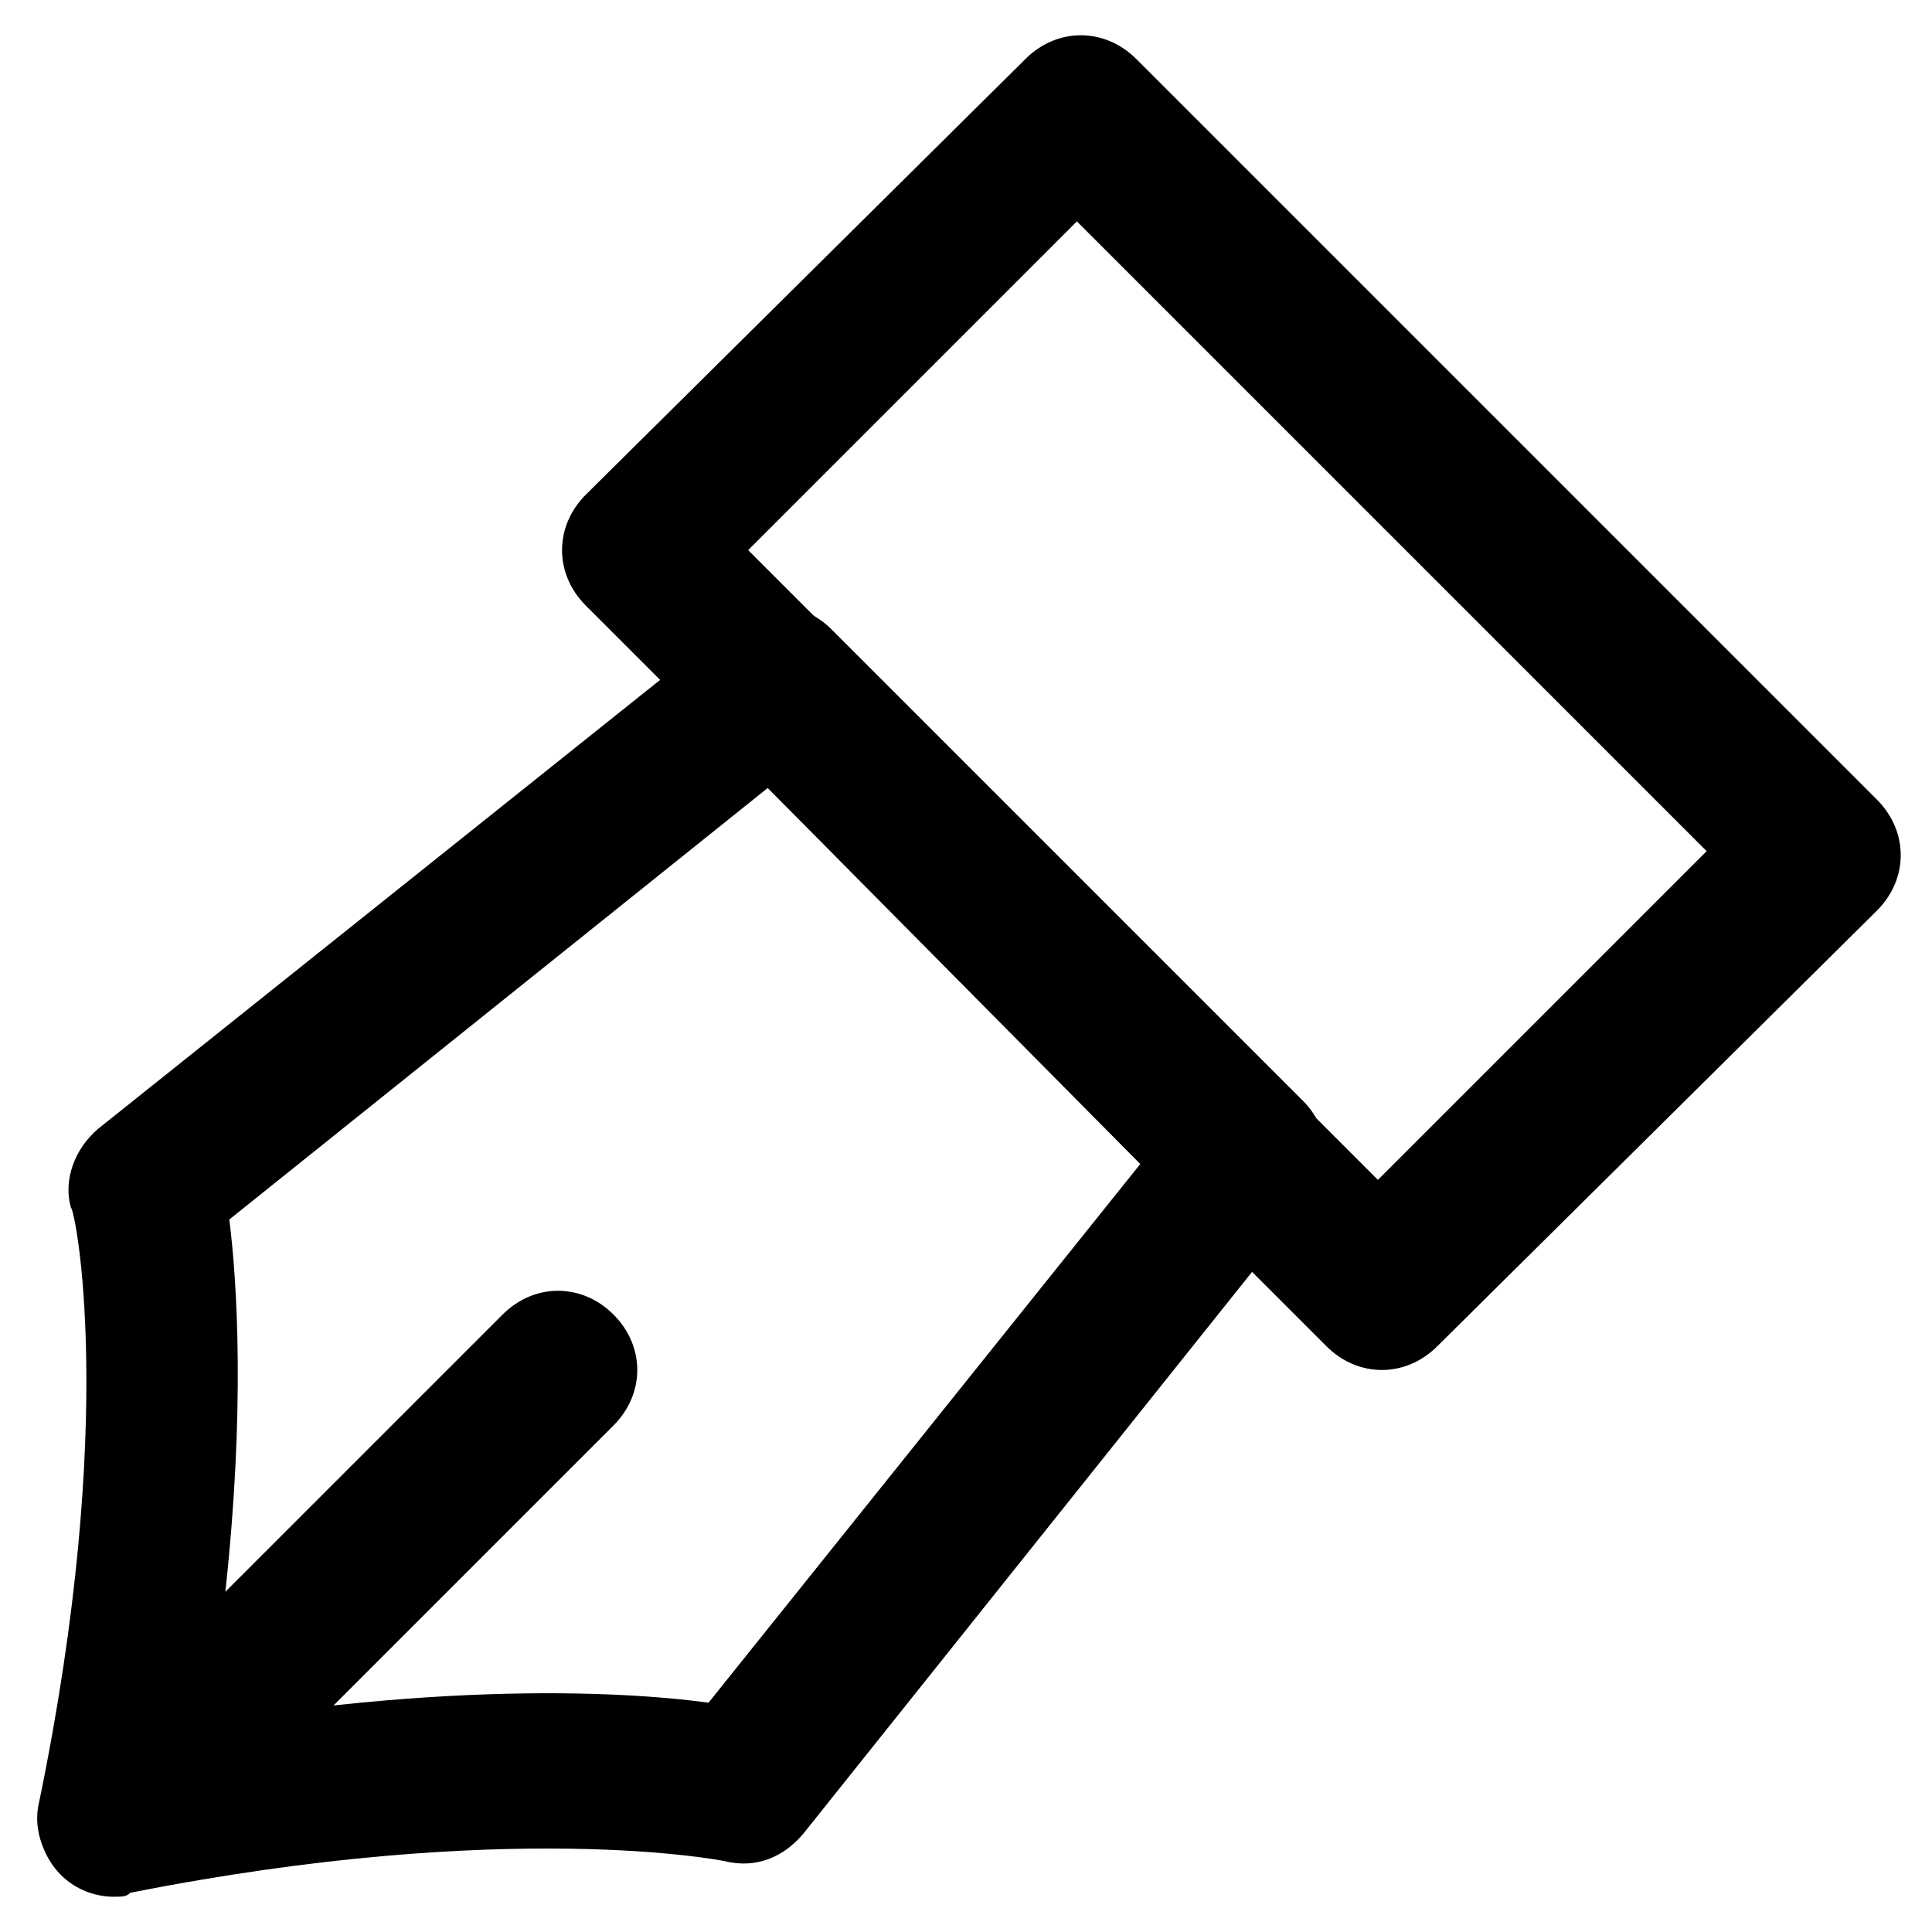
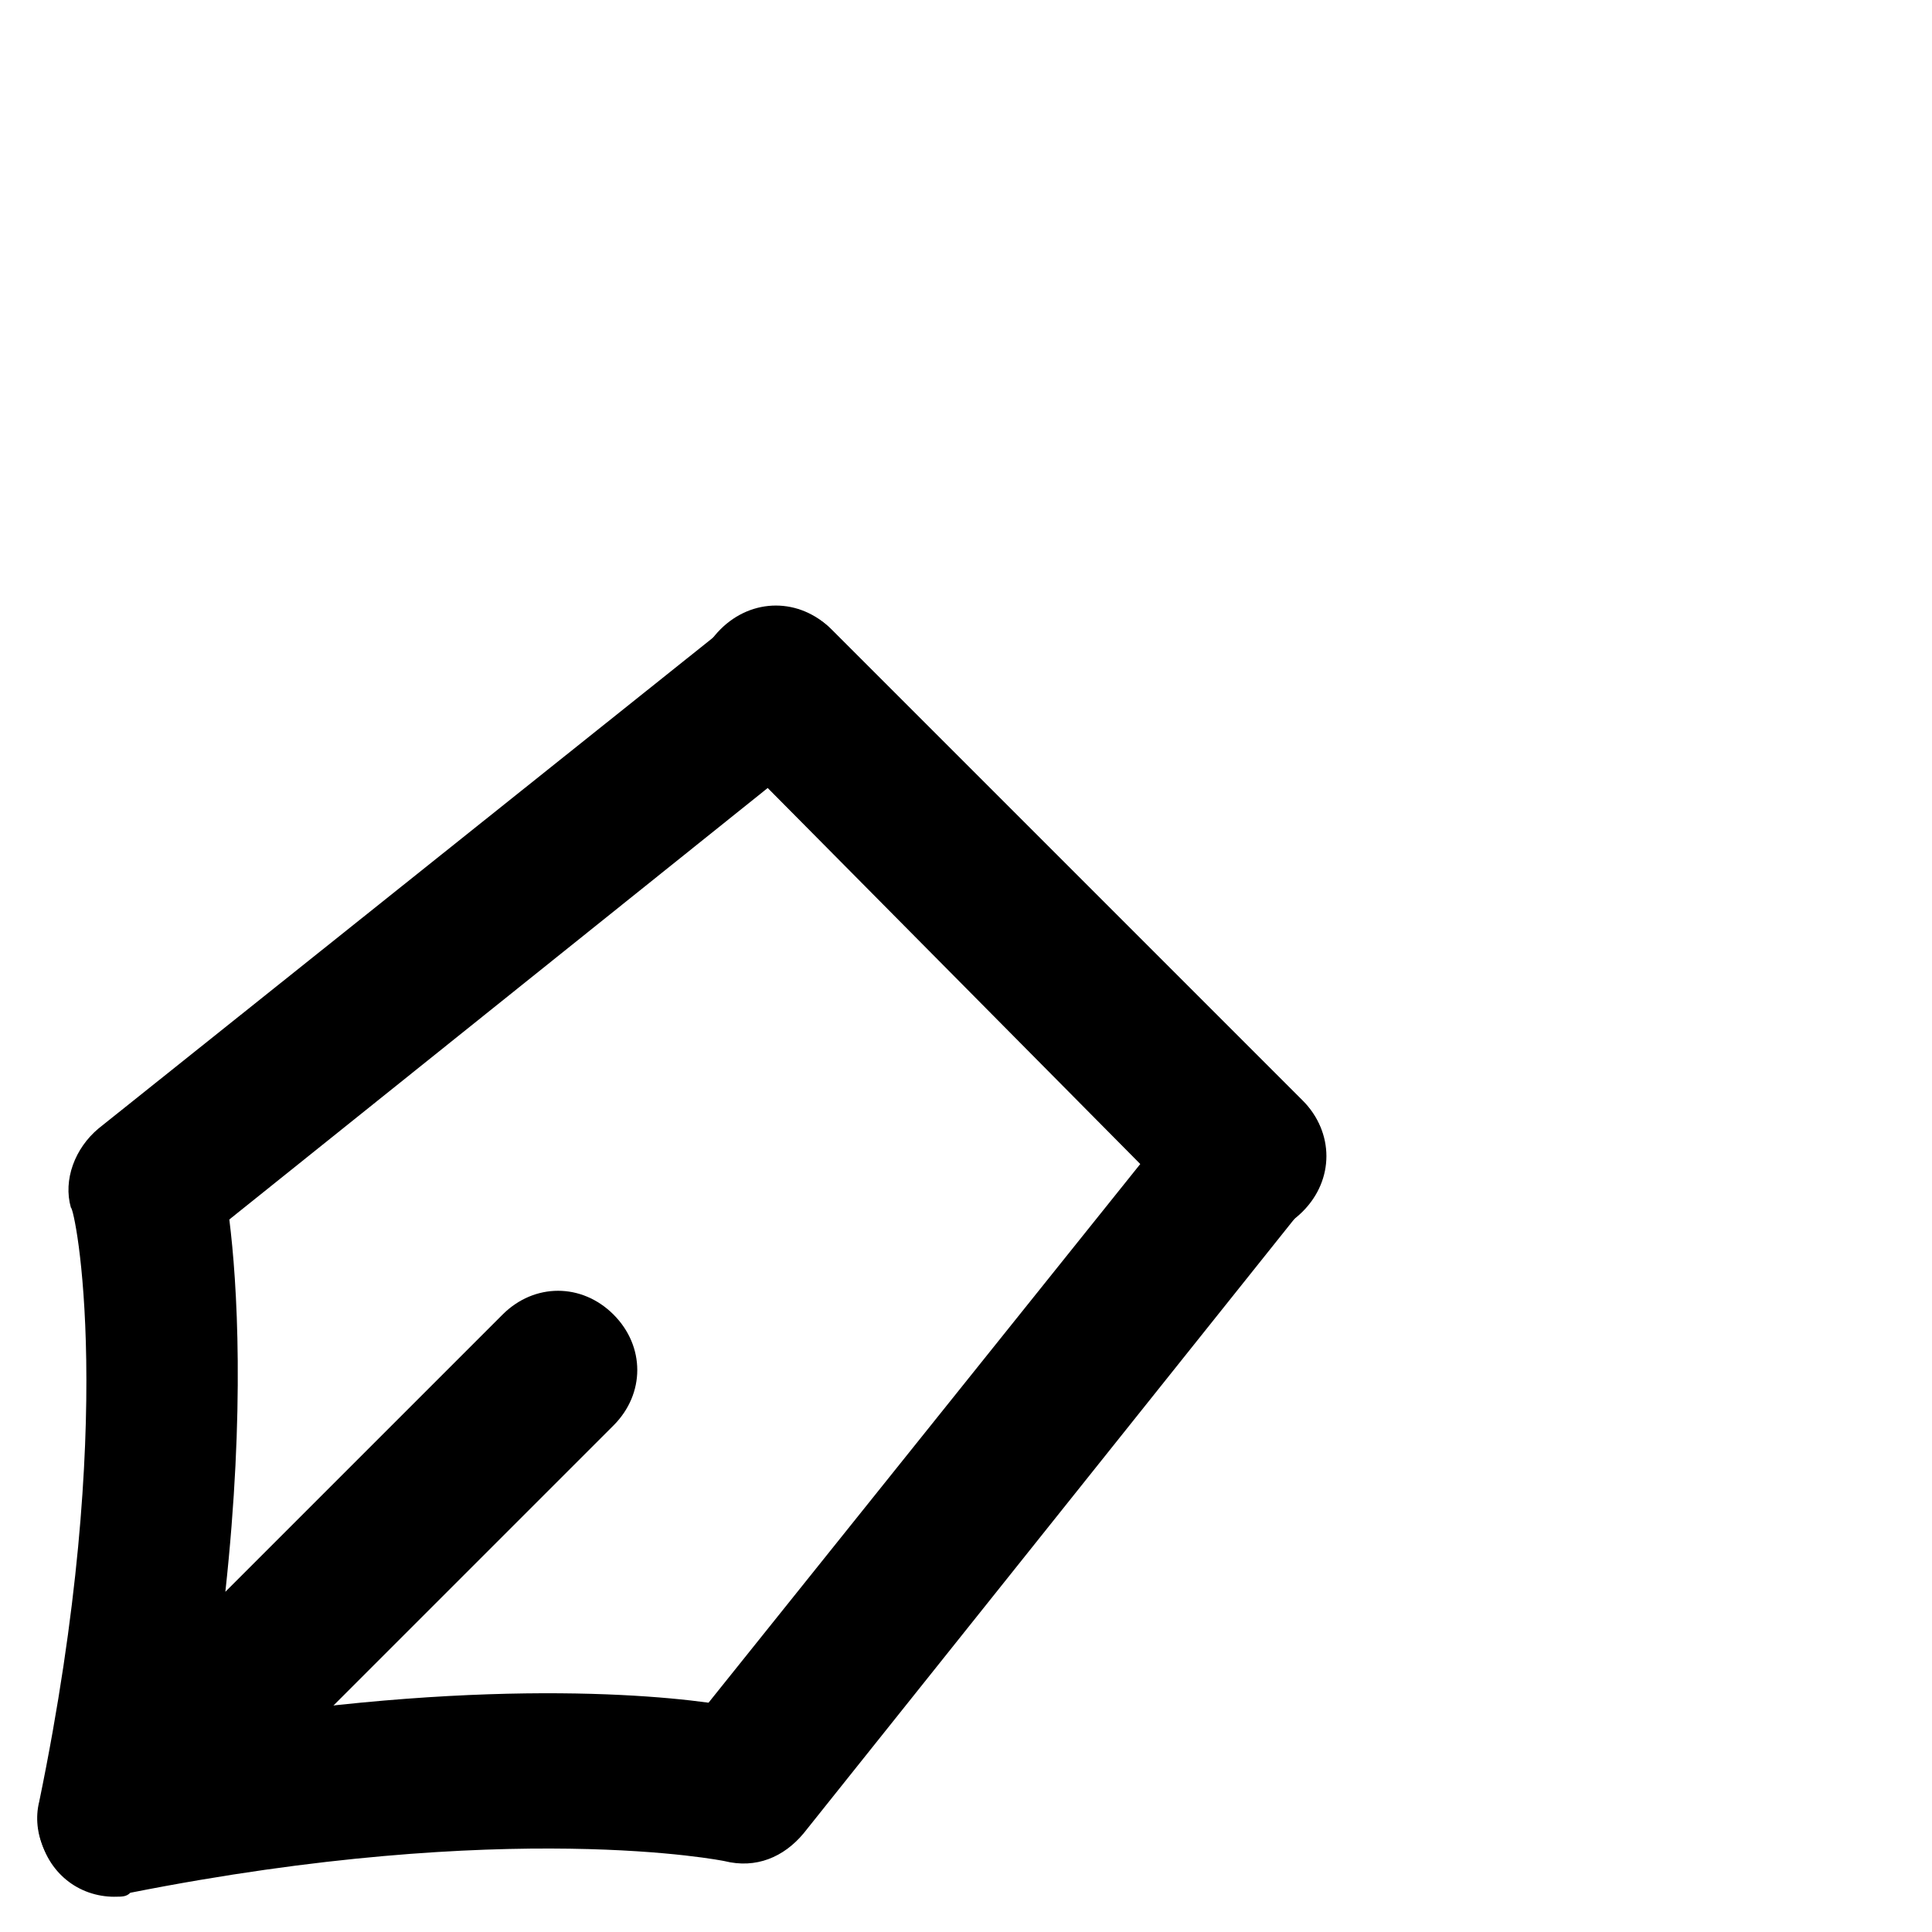
<svg xmlns="http://www.w3.org/2000/svg" fill="#000000" width="800px" height="800px" version="1.1" viewBox="144 144 512 512">
  <g>
    <path d="m174.33 646.66c-9.445 0-17.844-6.297-19.941-16.793-2.098-11.547 5.246-22.043 15.742-24.141 82.918-16.793 138.55-13.645 161.64-10.496l114.41-142.75-111.26-112.31c-8.398-8.398-8.398-20.992 0-29.391s20.992-8.398 29.391 0l124.9 124.9c7.348 7.348 8.398 18.895 1.051 27.289l-133.3 166.89c-5.246 6.297-12.594 9.445-20.992 7.348 0 0-56.68-11.547-157.44 8.398-1.047 1.047-2.098 1.047-4.199 1.047z" />
    <path d="m174.33 645.61c-3.148 0-6.297-1.051-9.445-2.098-8.398-4.199-12.594-13.645-10.496-22.043 20.992-101.81 9.445-157.44 8.398-157.44-2.098-7.348 1.051-15.742 7.348-20.992l166.89-133.3c8.398-6.297 19.941-6.297 27.289 1.051l124.9 124.9c8.398 8.398 8.398 20.992 0 29.391-8.398 8.398-20.992 8.398-29.391 0l-112.3-112.31-142.75 114.41c2.098 16.793 4.199 50.383-1.051 98.664l73.473-73.473c8.398-8.398 20.992-8.398 29.391 0 8.398 8.398 8.398 20.992 0 29.391l-118.61 118.61c-3.152 3.148-8.398 5.246-13.648 5.246z" />
-     <path d="m510.21 507.06c-5.246 0-10.496-2.098-14.695-6.297l-196.27-196.28c-4.199-4.199-6.297-9.445-6.297-14.695 0-5.246 2.098-10.496 6.297-14.695l116.5-115.45c8.398-8.398 20.992-8.398 29.391 0l196.28 196.28c4.199 4.199 6.297 9.445 6.297 14.695 0 5.246-2.098 10.496-6.297 14.695l-116.51 115.45c-4.199 4.195-9.449 6.297-14.695 6.297zm-167.94-217.27 166.89 166.89 87.117-87.117-166.89-166.89z" />
  </g>
</svg>